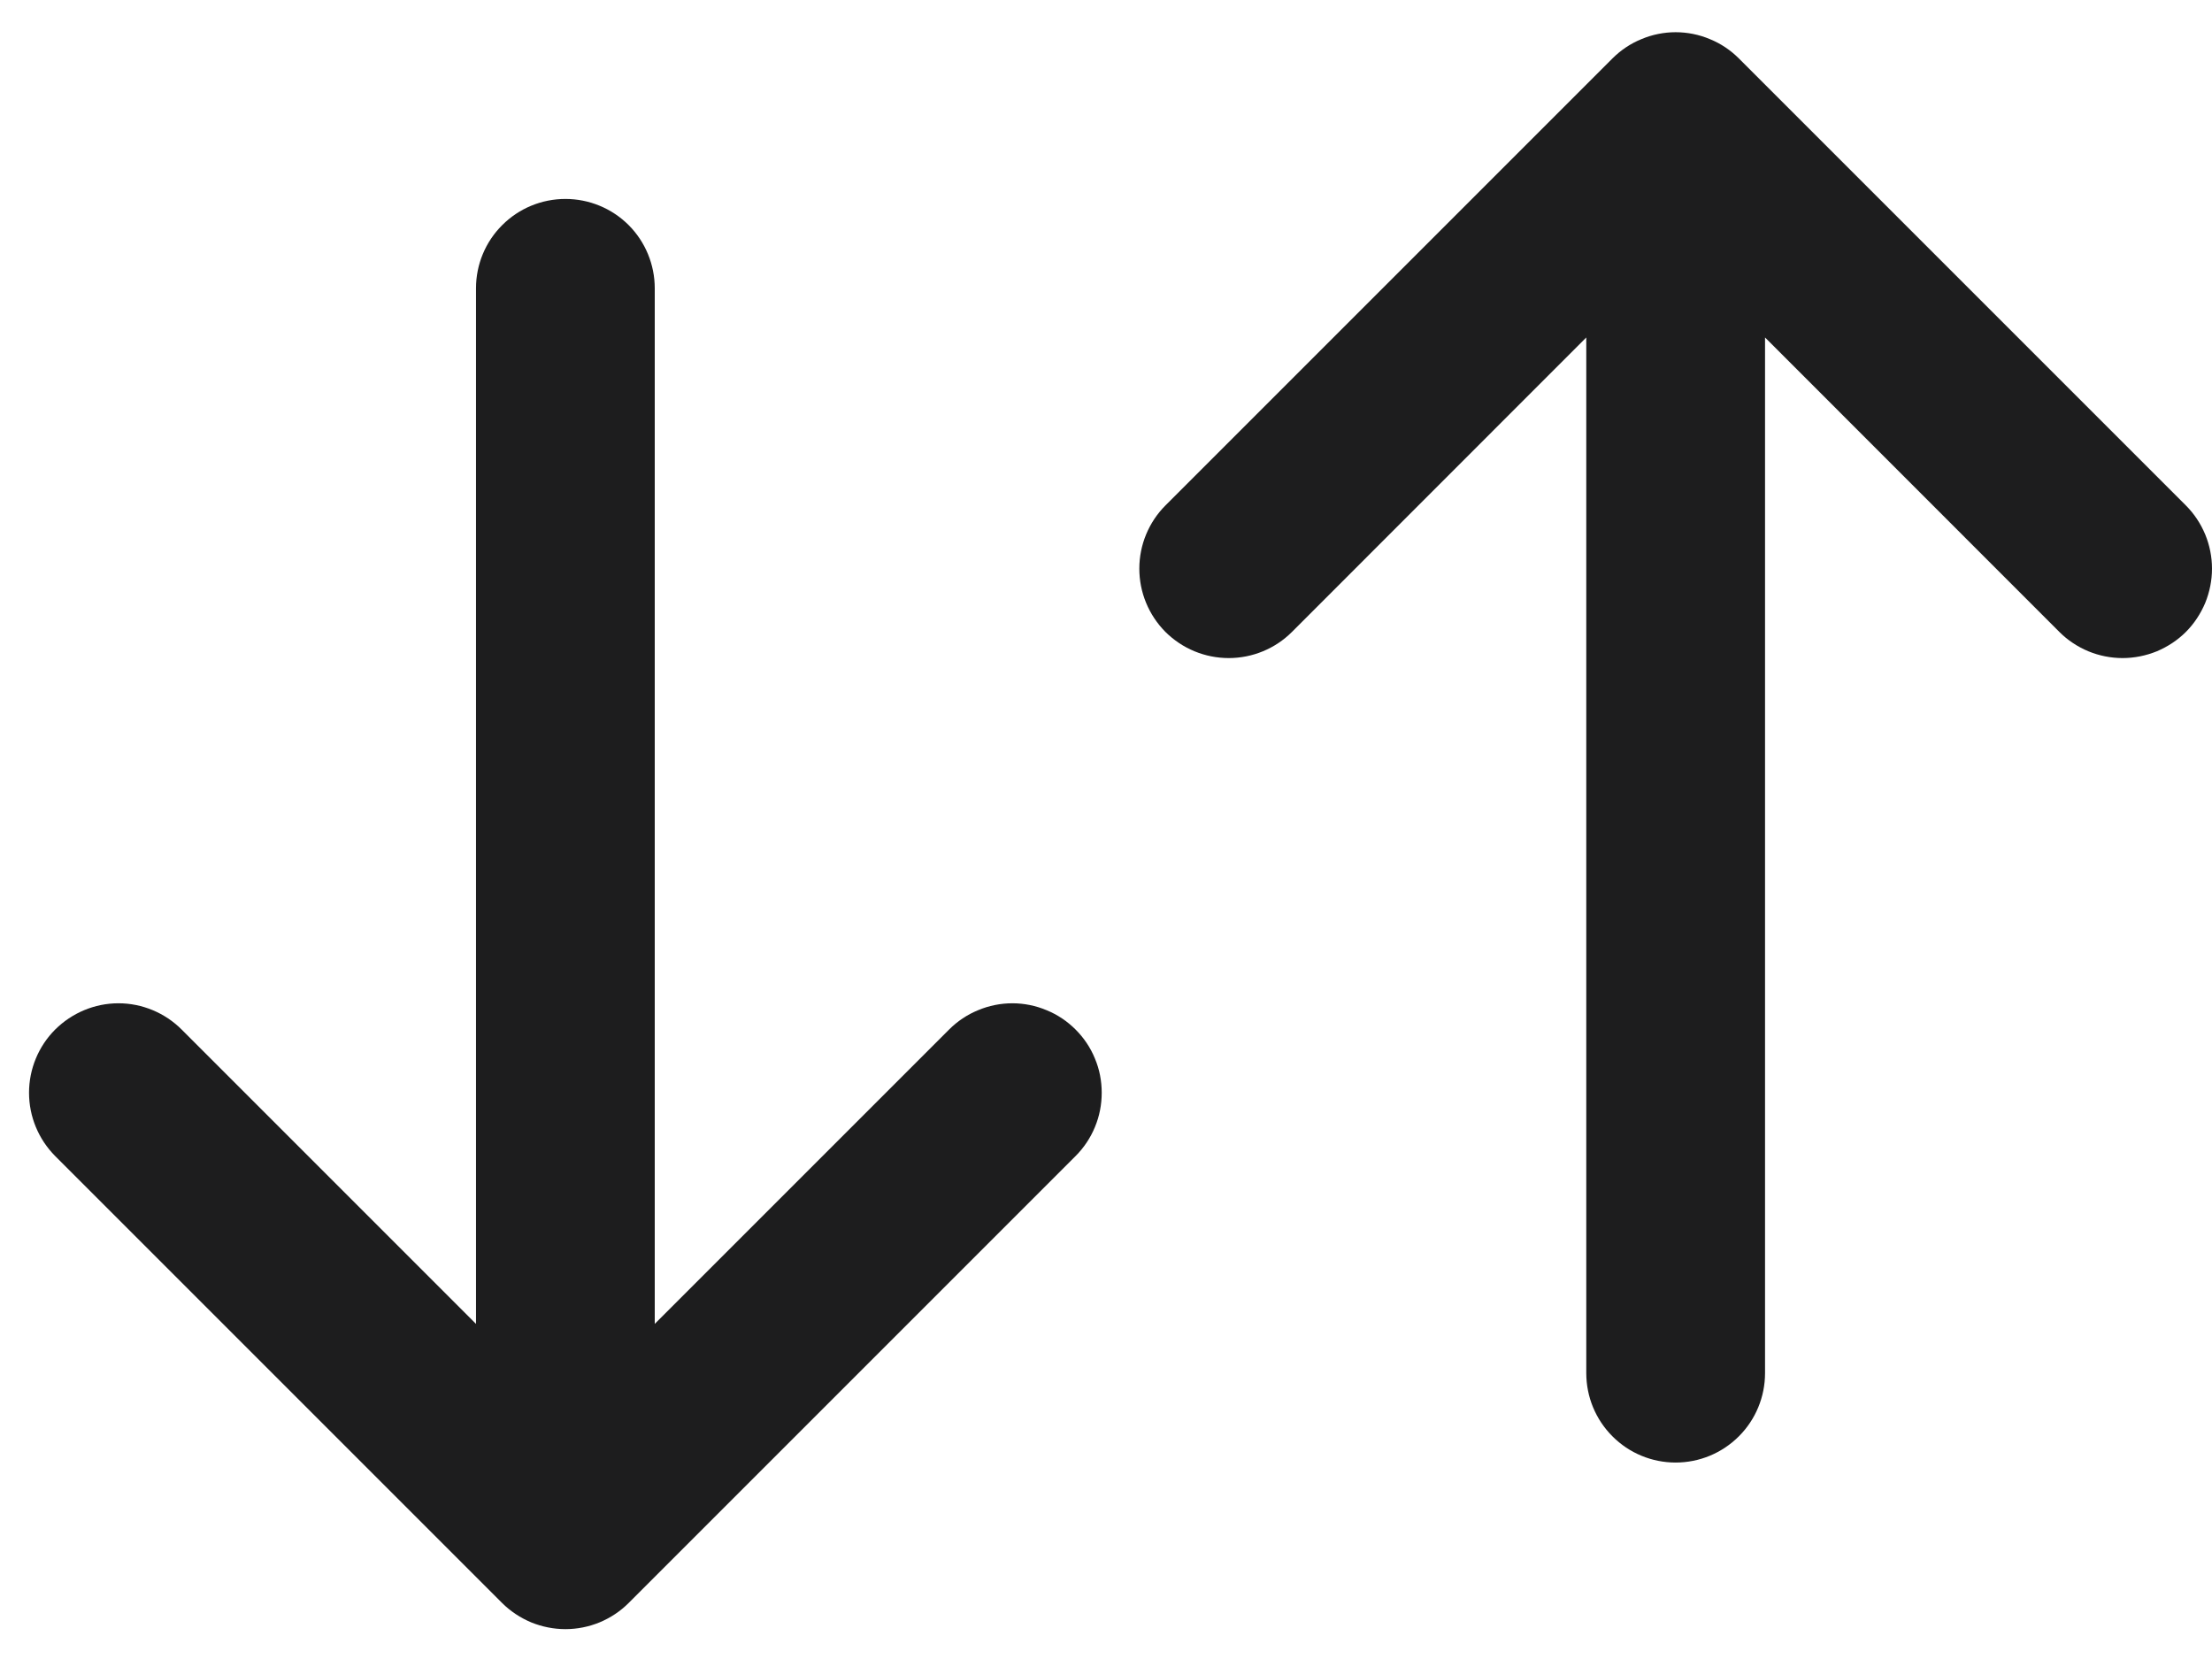
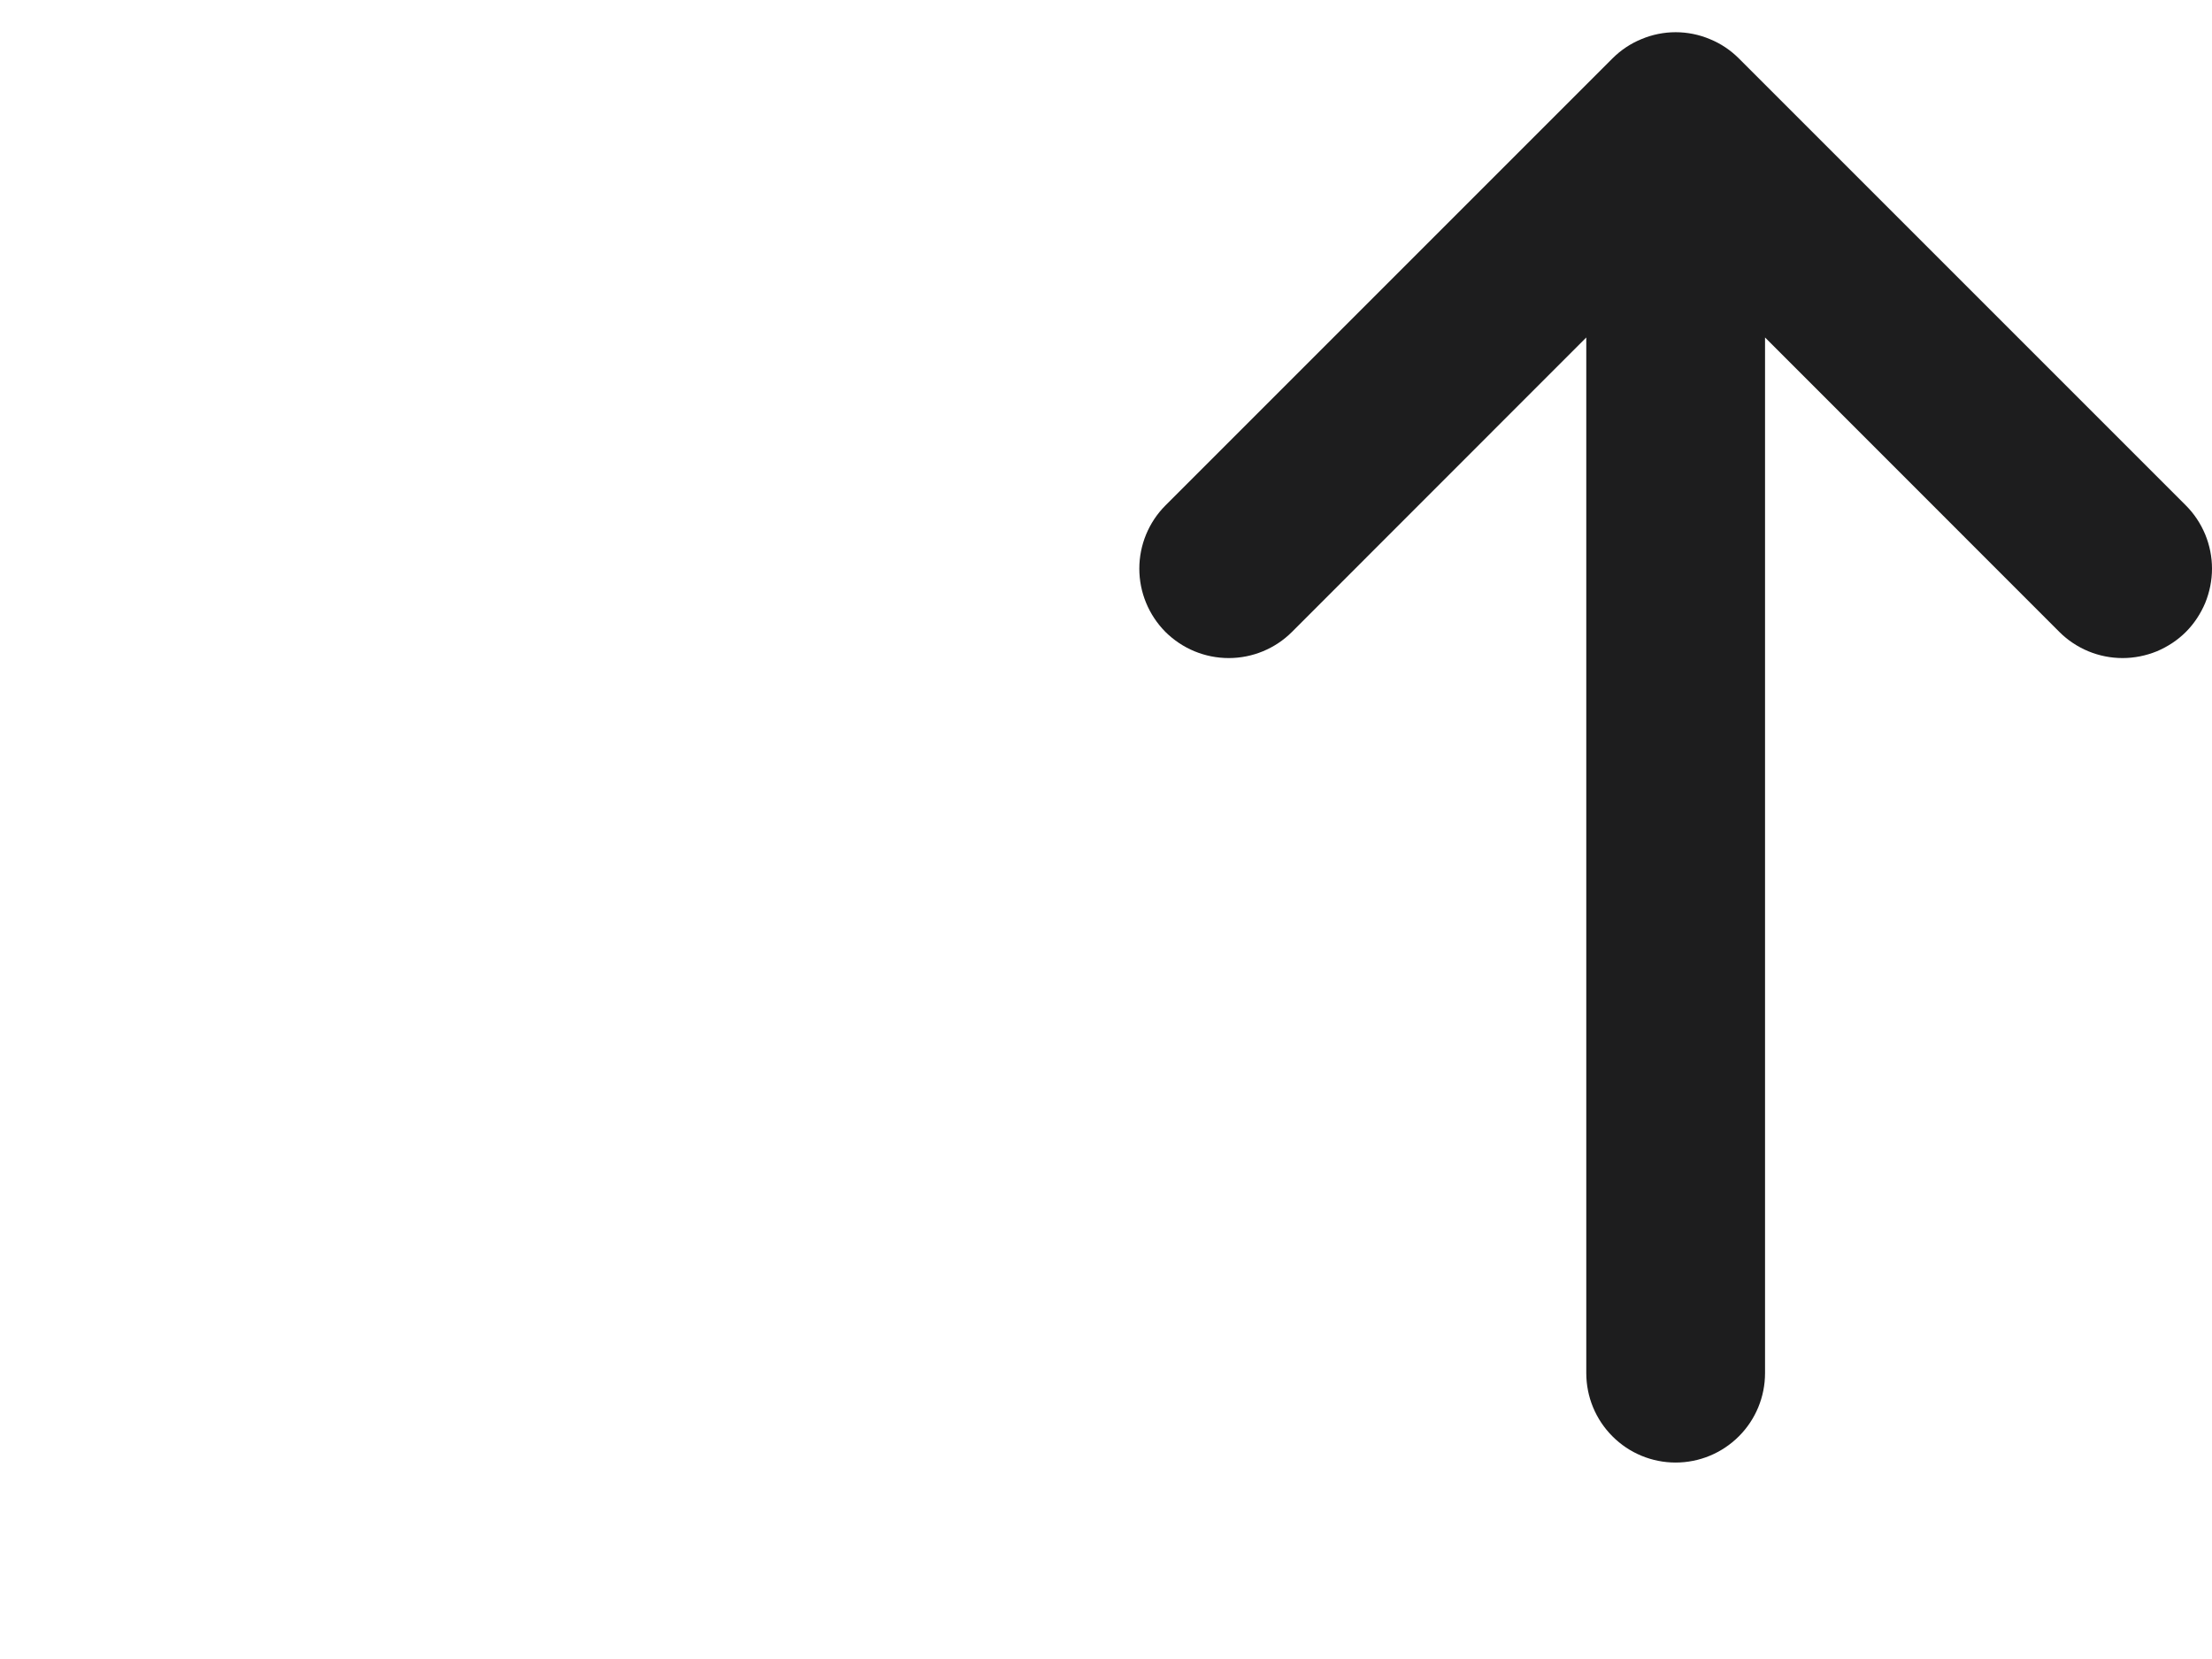
<svg xmlns="http://www.w3.org/2000/svg" width="16" height="12" viewBox="0 0 16 12" fill="none">
  <path d="M15.811 3.656L12.578 0.423C12.518 0.363 12.447 0.315 12.368 0.283C12.29 0.25 12.205 0.233 12.12 0.233C12.036 0.233 11.951 0.25 11.873 0.283C11.794 0.315 11.723 0.363 11.663 0.423L8.43 3.656C8.309 3.777 8.241 3.942 8.241 4.113C8.241 4.285 8.309 4.449 8.43 4.571C8.552 4.692 8.716 4.76 8.888 4.76C9.059 4.76 9.224 4.692 9.345 4.571L11.474 2.441V9.932C11.474 10.104 11.542 10.268 11.663 10.389C11.784 10.511 11.949 10.579 12.12 10.579C12.292 10.579 12.456 10.511 12.578 10.389C12.699 10.268 12.767 10.104 12.767 9.932V2.441L14.896 4.571C14.956 4.631 15.027 4.678 15.106 4.711C15.184 4.743 15.268 4.76 15.353 4.76C15.438 4.76 15.522 4.743 15.601 4.711C15.679 4.678 15.751 4.631 15.811 4.571C15.871 4.511 15.918 4.439 15.951 4.361C15.983 4.282 16 4.198 16 4.113C16 4.028 15.983 3.944 15.951 3.866C15.918 3.787 15.871 3.716 15.811 3.656Z" fill="#1D1D1E" />
-   <path d="M7.78 8.362L4.547 11.595C4.487 11.655 4.416 11.702 4.337 11.735C4.259 11.767 4.175 11.784 4.09 11.784C4.005 11.784 3.921 11.767 3.842 11.735C3.764 11.702 3.692 11.655 3.632 11.595L0.399 8.362C0.278 8.24 0.21 8.076 0.21 7.904C0.21 7.733 0.278 7.568 0.399 7.447C0.521 7.326 0.685 7.257 0.857 7.257C1.028 7.257 1.193 7.326 1.314 7.447L3.443 9.576V2.085C3.443 1.914 3.511 1.749 3.633 1.628C3.754 1.507 3.918 1.439 4.09 1.439C4.261 1.439 4.426 1.507 4.547 1.628C4.668 1.749 4.736 1.914 4.736 2.085V9.576L6.865 7.447C6.925 7.387 6.996 7.339 7.075 7.307C7.153 7.274 7.238 7.257 7.323 7.257C7.407 7.257 7.492 7.274 7.57 7.307C7.649 7.339 7.72 7.387 7.78 7.447C7.84 7.507 7.888 7.578 7.92 7.657C7.953 7.735 7.969 7.819 7.969 7.904C7.969 7.989 7.953 8.073 7.92 8.152C7.888 8.23 7.84 8.302 7.78 8.362Z" fill="#1D1D1E" />
</svg>